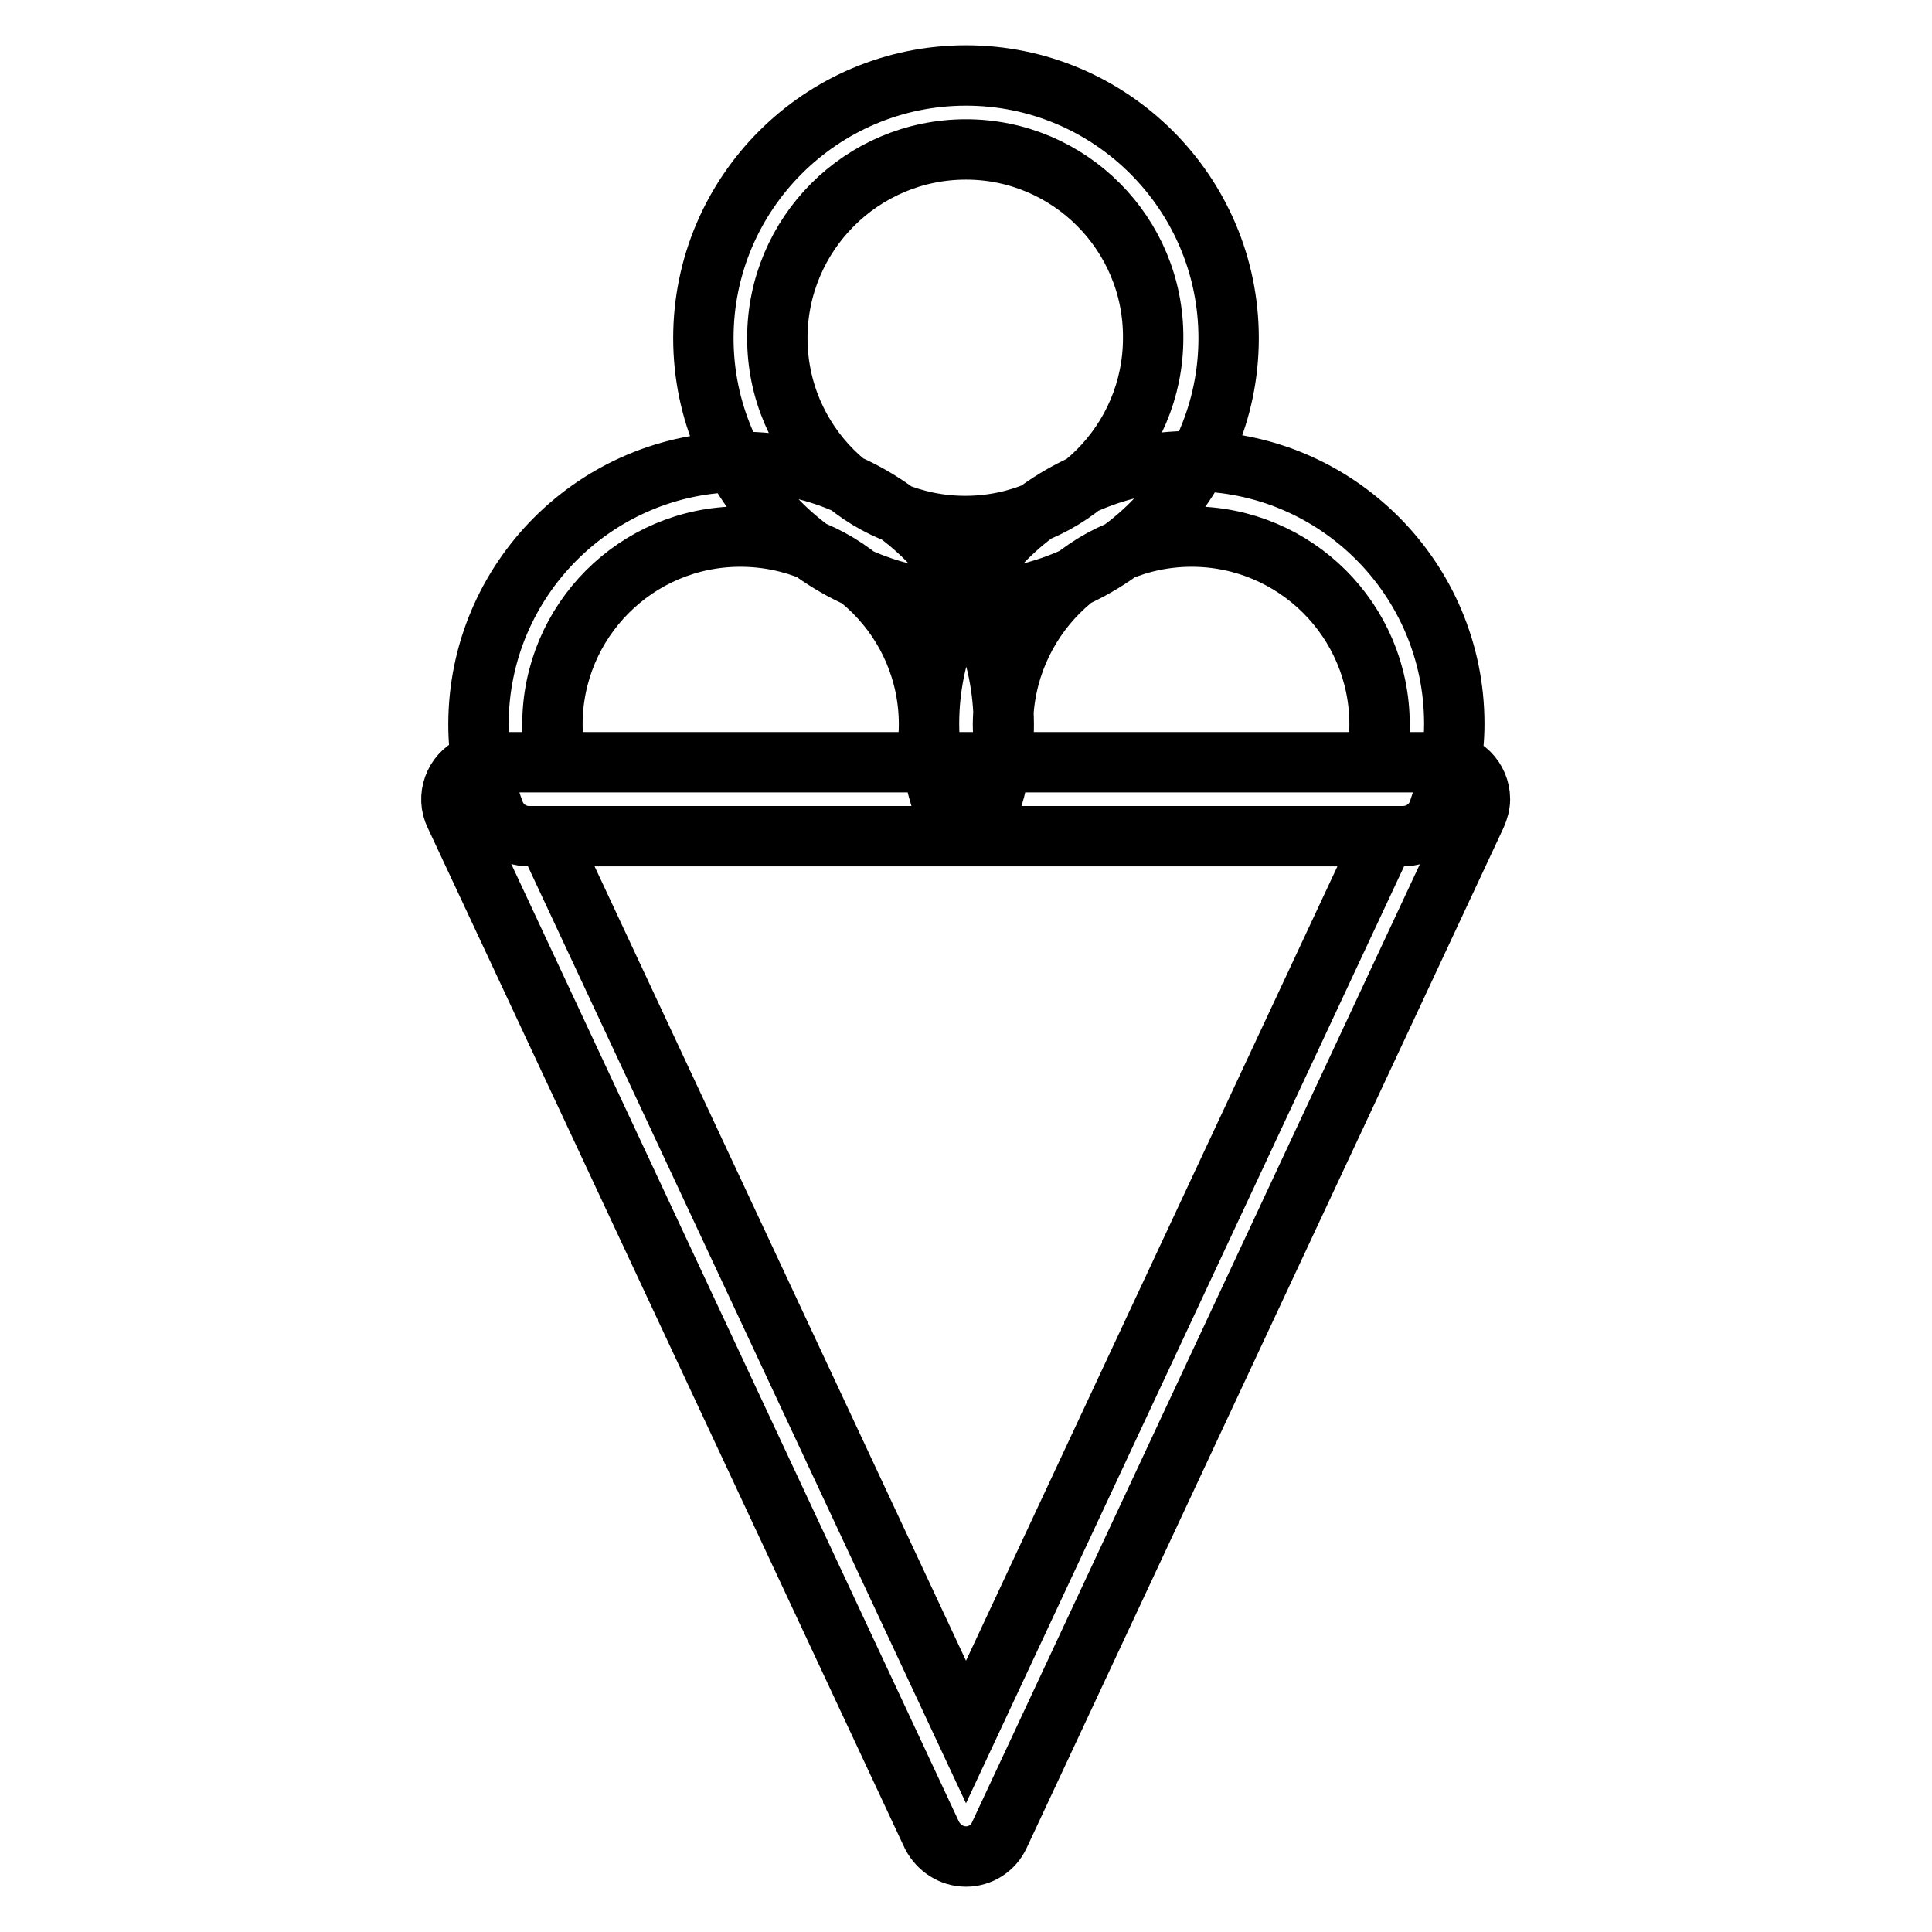
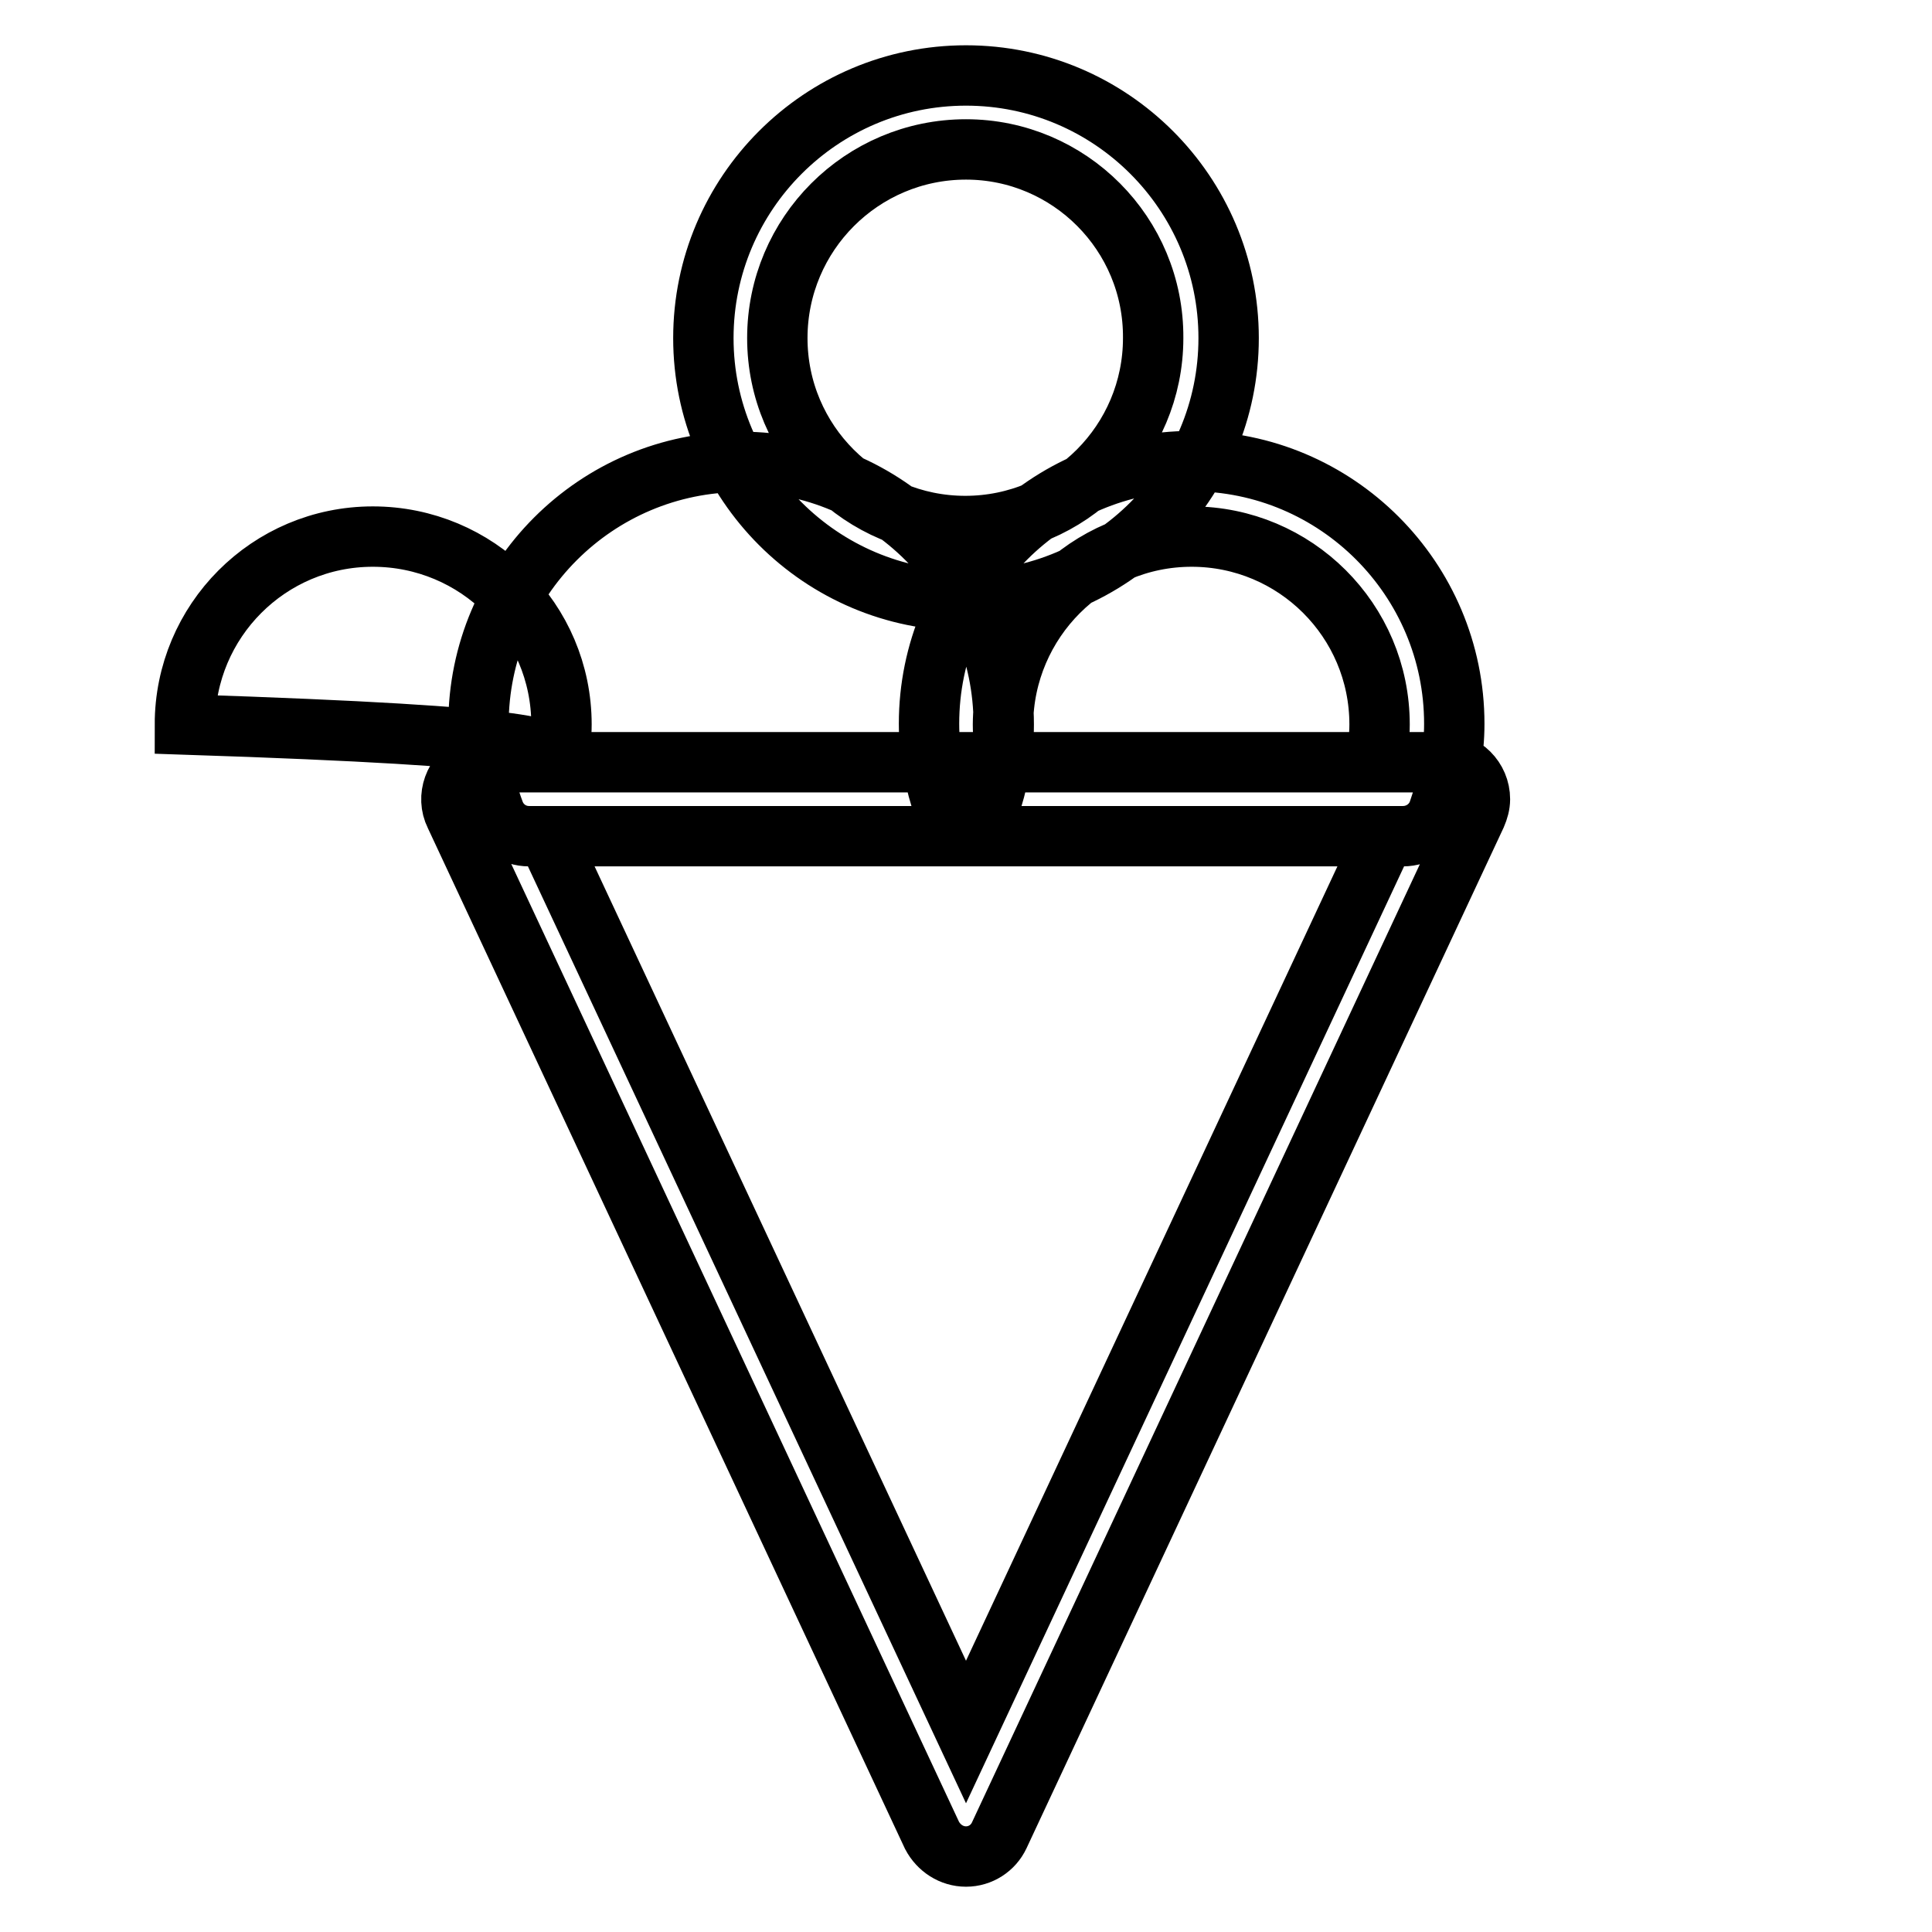
<svg xmlns="http://www.w3.org/2000/svg" version="1.1" x="0px" y="0px" viewBox="0 0 256 256" enable-background="new 0 0 256 256" xml:space="preserve">
  <g>
-     <path stroke-width="8" fill-opacity="0" stroke="#000000" d="M128,246c-1.9,0-3.6-1.1-4.5-2.8L60.3,108c-1.2-2.4-0.1-5.4,2.3-6.5c0.7-0.3,1.4-0.5,2.1-0.5h126.5 c2.7,0,4.9,2.2,4.9,4.9c0,0.7-0.2,1.4-0.5,2.1l-63.2,135.2C131.6,244.9,129.9,246,128,246z M72.5,110.8L128,229.5l55.5-118.7H72.5z  M128,79.6c-19.2,0-34.8-15.6-34.8-34.8C93.2,25.6,108.8,10,128,10c19.2,0,34.8,15.6,34.8,34.8C162.8,64,147.2,79.6,128,79.6z  M128,19.8C114.2,19.8,103,31,103,44.8c0,13.8,11.2,24.9,24.9,24.9c13.8,0,24.9-11.2,24.9-24.9C152.9,31,141.7,19.8,128,19.8z  M126.2,110.8H70.1c-2.1,0-3.9-1.3-4.6-3.2c-1.4-3.7-2.1-7.7-2.1-11.6c0-19.2,15.6-34.8,34.8-34.8c19.2,0,34.8,15.6,34.8,34.8 c0,3.8-0.7,7.6-2.1,11.6C130.1,109.5,128.2,110.8,126.2,110.8z M73.8,101h48.7c0.4-1.7,0.6-3.4,0.6-5c0-13.8-11.2-24.9-25-24.9 c-13.8,0-24.9,11.2-24.9,24.9C73.2,97.6,73.4,99.3,73.8,101z M185.9,110.8h-56.1c-2.1,0-3.9-1.3-4.6-3.3c-1.4-4-2.1-7.8-2.1-11.6 c0-19.2,15.6-34.8,34.8-34.8c19.2,0,34.8,15.6,34.8,34.8c0,3.8-0.7,7.6-2.1,11.6C189.9,109.5,188,110.8,185.9,110.8L185.9,110.8z  M133.5,101h48.7c0.4-1.7,0.6-3.4,0.6-5c0-13.8-11.2-24.9-24.9-24.9c-13.8,0-24.9,11.2-25,24.9C132.9,97.6,133.1,99.2,133.5,101z" />
+     <path stroke-width="8" fill-opacity="0" stroke="#000000" d="M128,246c-1.9,0-3.6-1.1-4.5-2.8L60.3,108c-1.2-2.4-0.1-5.4,2.3-6.5c0.7-0.3,1.4-0.5,2.1-0.5h126.5 c2.7,0,4.9,2.2,4.9,4.9c0,0.7-0.2,1.4-0.5,2.1l-63.2,135.2C131.6,244.9,129.9,246,128,246z M72.5,110.8L128,229.5l55.5-118.7H72.5z  M128,79.6c-19.2,0-34.8-15.6-34.8-34.8C93.2,25.6,108.8,10,128,10c19.2,0,34.8,15.6,34.8,34.8C162.8,64,147.2,79.6,128,79.6z  M128,19.8C114.2,19.8,103,31,103,44.8c0,13.8,11.2,24.9,24.9,24.9c13.8,0,24.9-11.2,24.9-24.9C152.9,31,141.7,19.8,128,19.8z  M126.2,110.8H70.1c-2.1,0-3.9-1.3-4.6-3.2c-1.4-3.7-2.1-7.7-2.1-11.6c0-19.2,15.6-34.8,34.8-34.8c19.2,0,34.8,15.6,34.8,34.8 c0,3.8-0.7,7.6-2.1,11.6C130.1,109.5,128.2,110.8,126.2,110.8z M73.8,101c0.4-1.7,0.6-3.4,0.6-5c0-13.8-11.2-24.9-25-24.9 c-13.8,0-24.9,11.2-24.9,24.9C73.2,97.6,73.4,99.3,73.8,101z M185.9,110.8h-56.1c-2.1,0-3.9-1.3-4.6-3.3c-1.4-4-2.1-7.8-2.1-11.6 c0-19.2,15.6-34.8,34.8-34.8c19.2,0,34.8,15.6,34.8,34.8c0,3.8-0.7,7.6-2.1,11.6C189.9,109.5,188,110.8,185.9,110.8L185.9,110.8z  M133.5,101h48.7c0.4-1.7,0.6-3.4,0.6-5c0-13.8-11.2-24.9-24.9-24.9c-13.8,0-24.9,11.2-25,24.9C132.9,97.6,133.1,99.2,133.5,101z" />
  </g>
</svg>